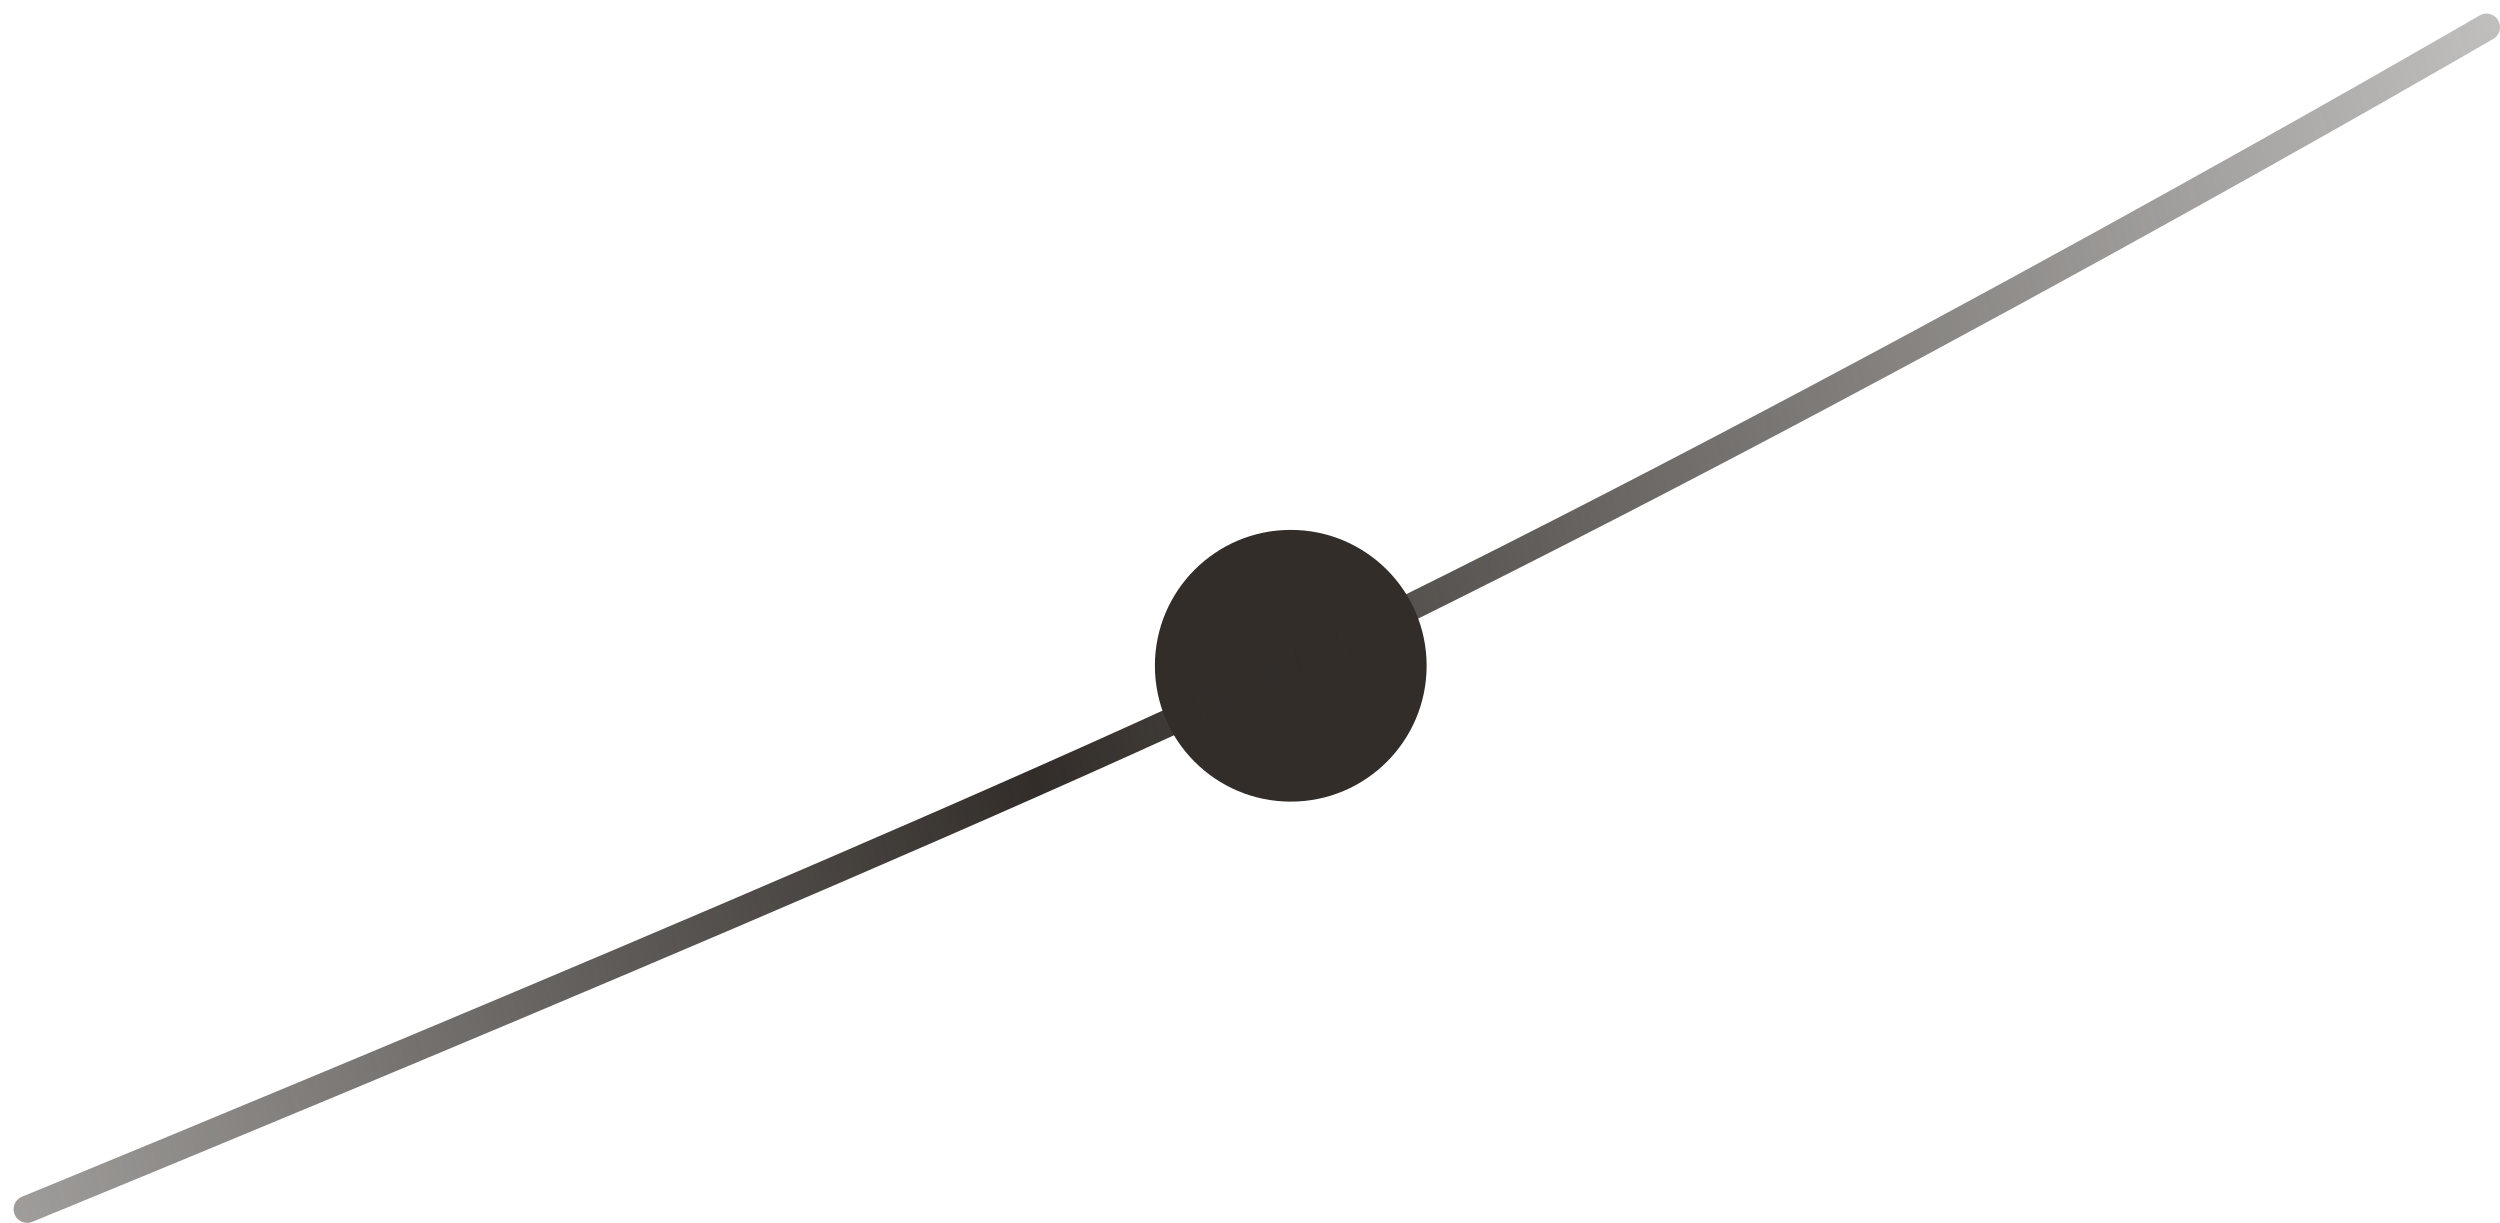
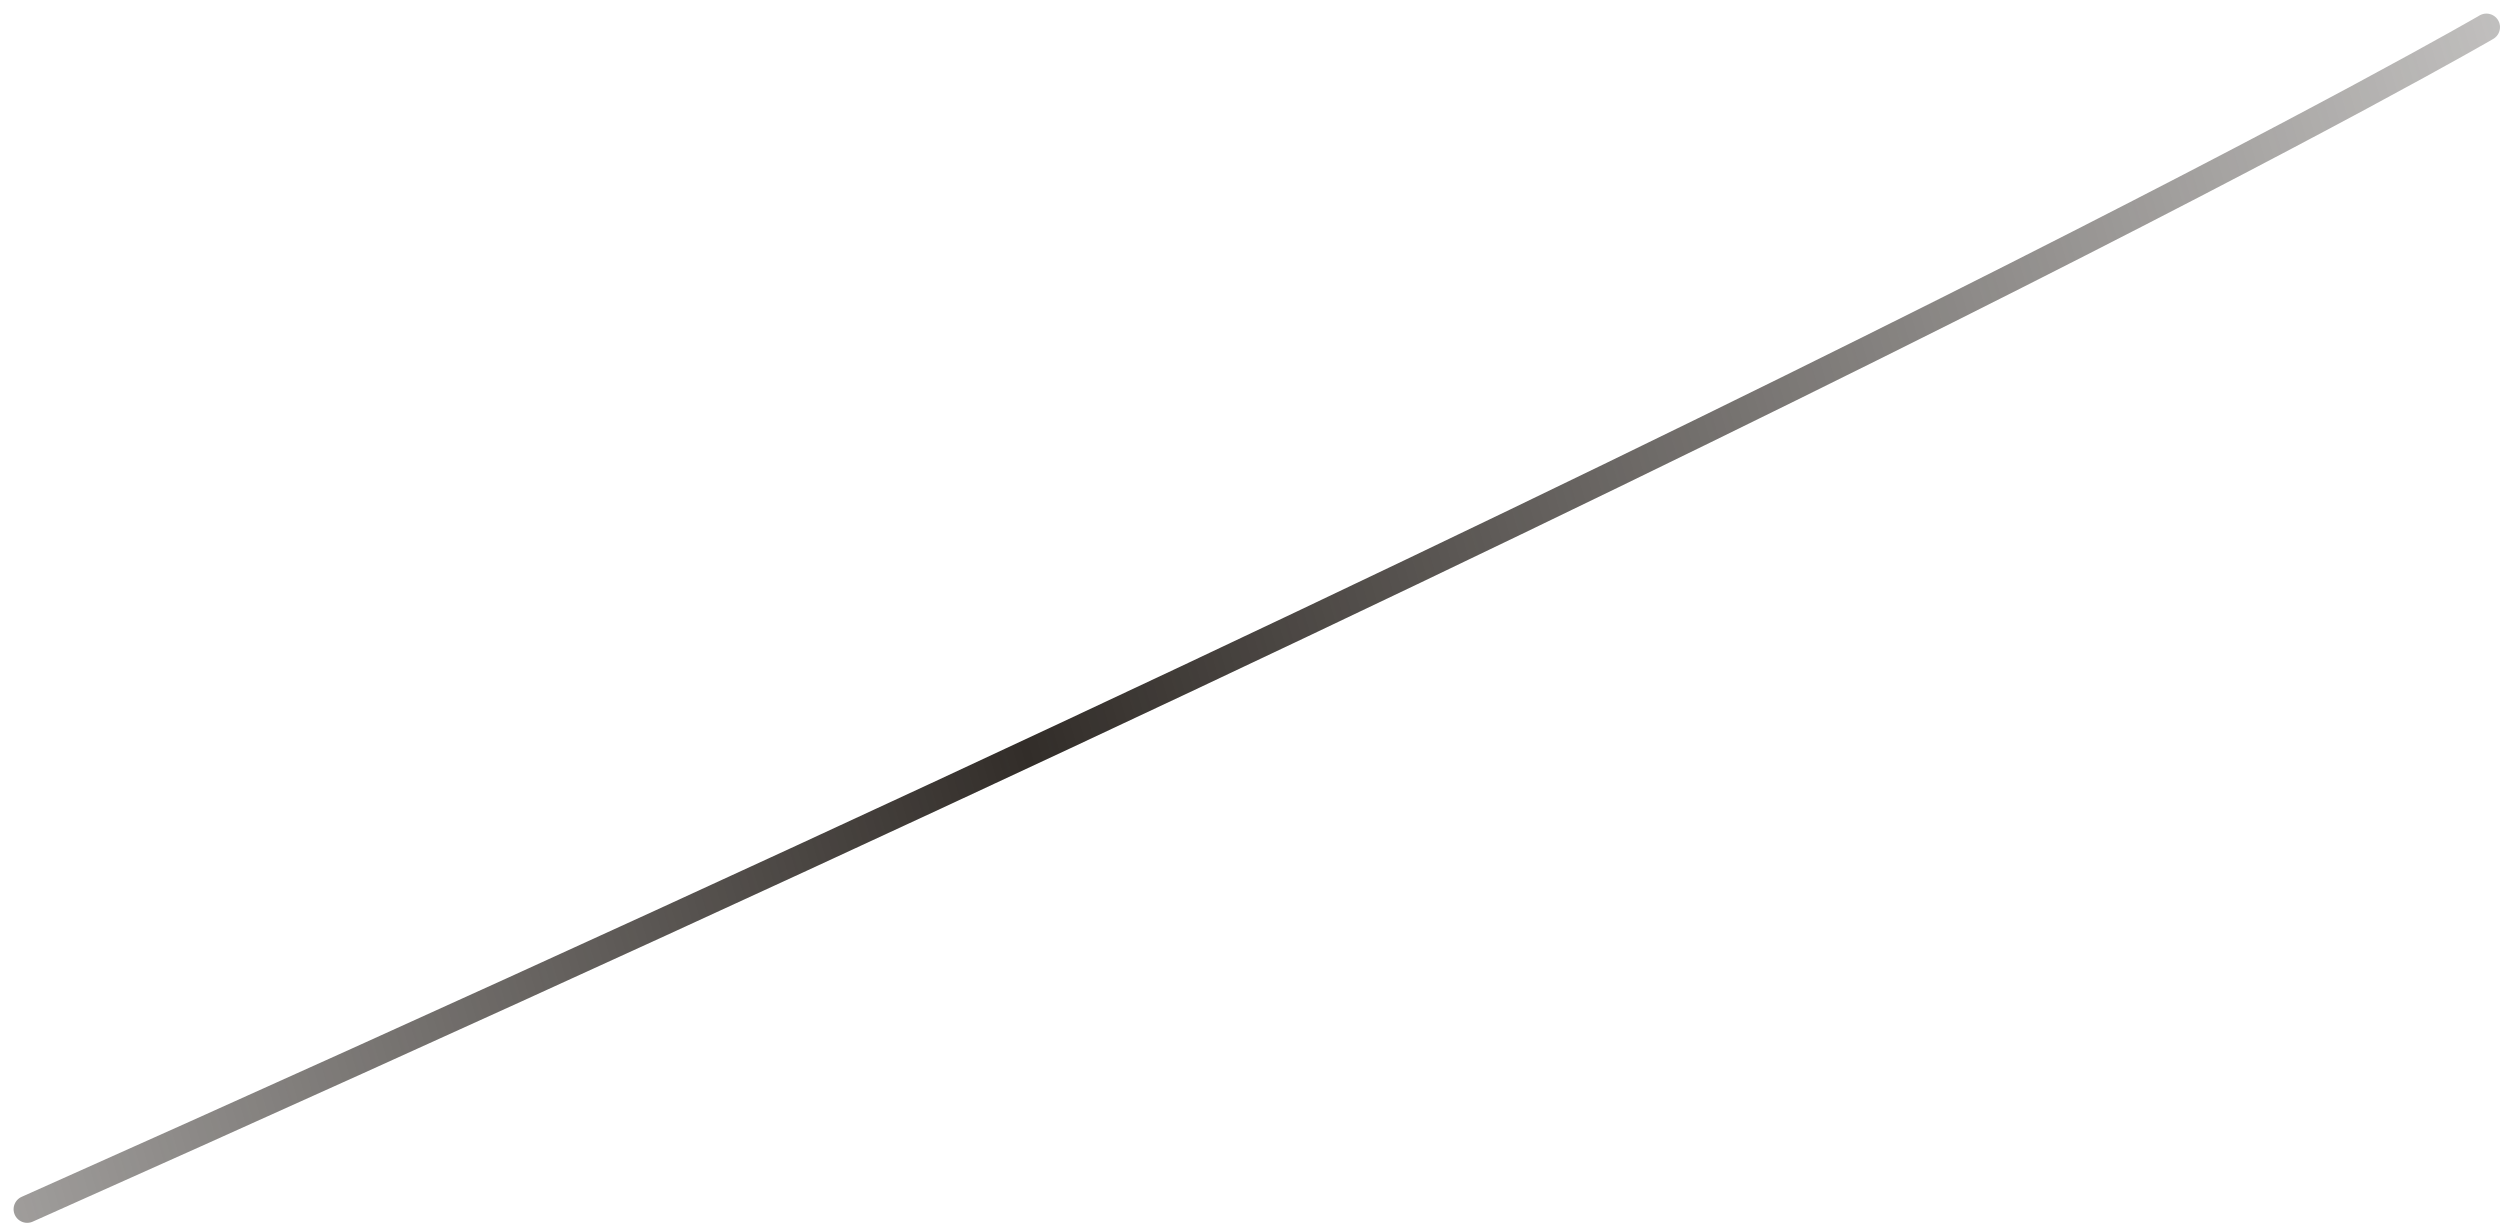
<svg xmlns="http://www.w3.org/2000/svg" width="92" height="45" viewBox="0 0 92 45" fill="none">
-   <circle cx="47.5" cy="24.5" r="5" fill="#322D29" />
-   <path d="M1 44.5C1 44.5 34 31 47.5 24.5C68.616 14.333 91.5 1 91.5 1" stroke="url(#paint0_linear_626_1710)" stroke-linecap="round" />
+   <path d="M1 44.5C68.616 14.333 91.5 1 91.5 1" stroke="url(#paint0_linear_626_1710)" stroke-linecap="round" />
  <defs>
    <linearGradient id="paint0_linear_626_1710" x1="-28" y1="46.5" x2="111.5" y2="5" gradientUnits="userSpaceOnUse">
      <stop stop-color="#322D29" stop-opacity="0.1" />
      <stop offset="0.47" stop-color="#322D29" />
      <stop offset="1" stop-color="#322D29" stop-opacity="0.1" />
    </linearGradient>
  </defs>
</svg>